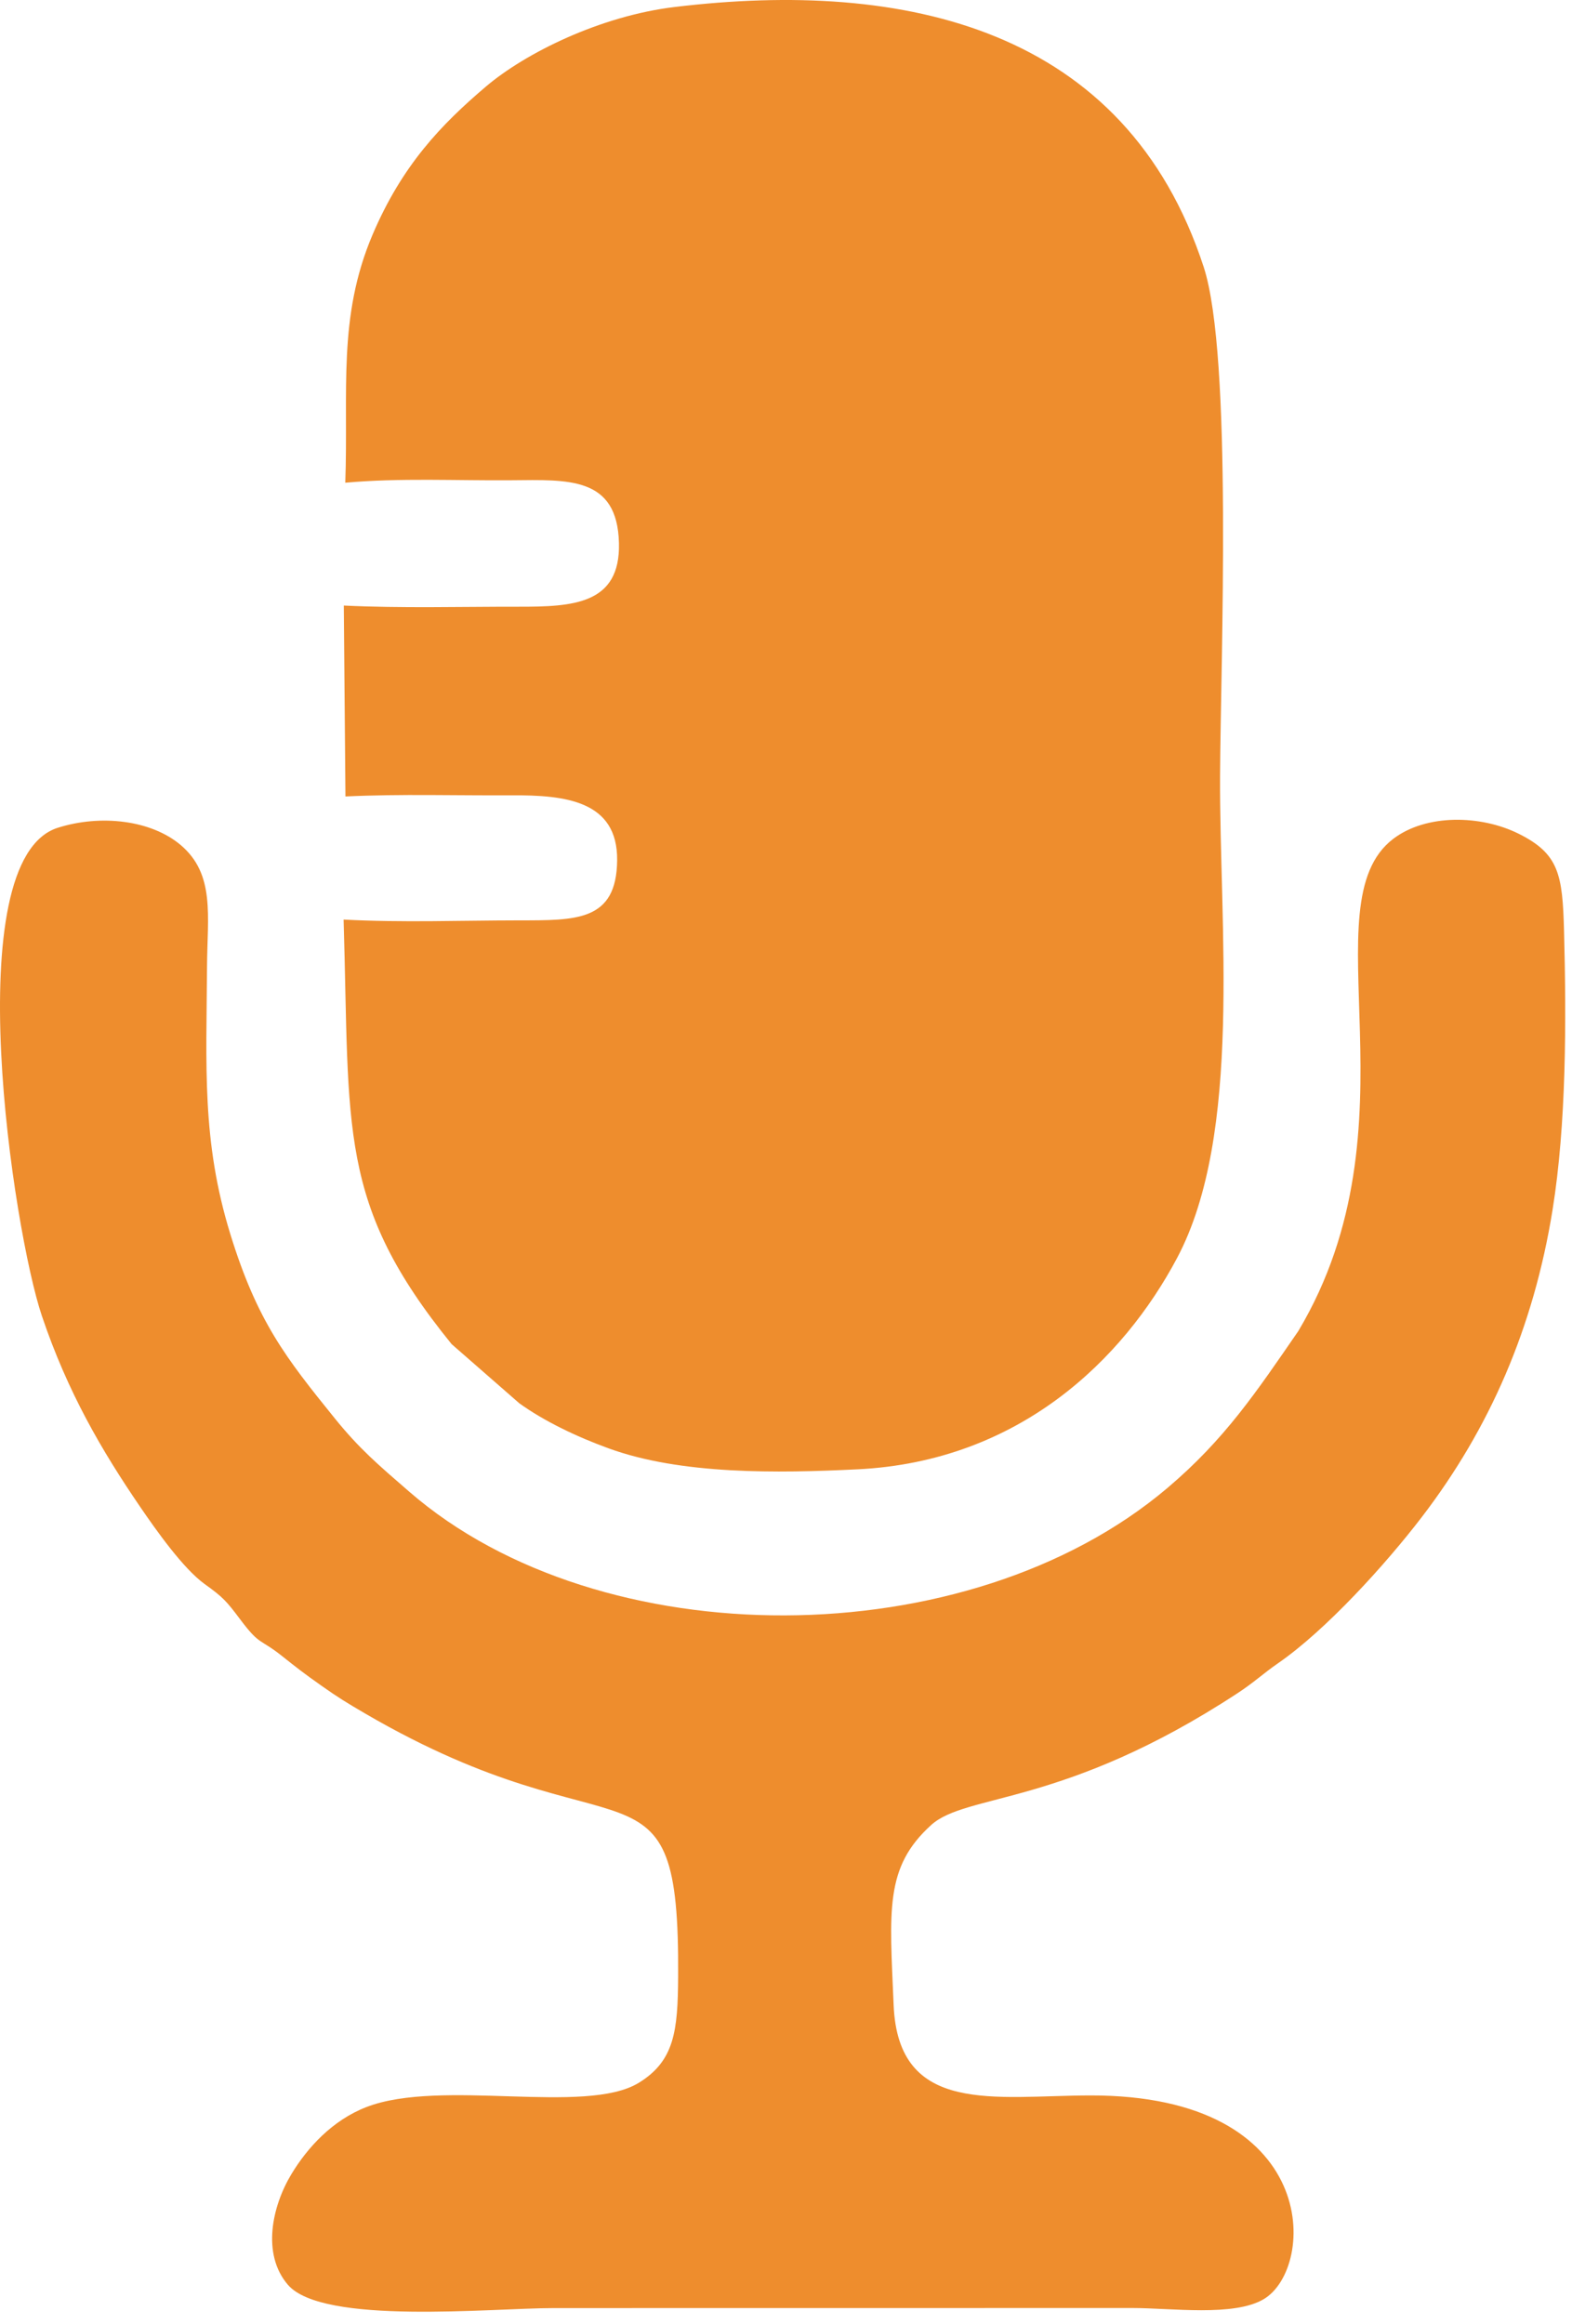
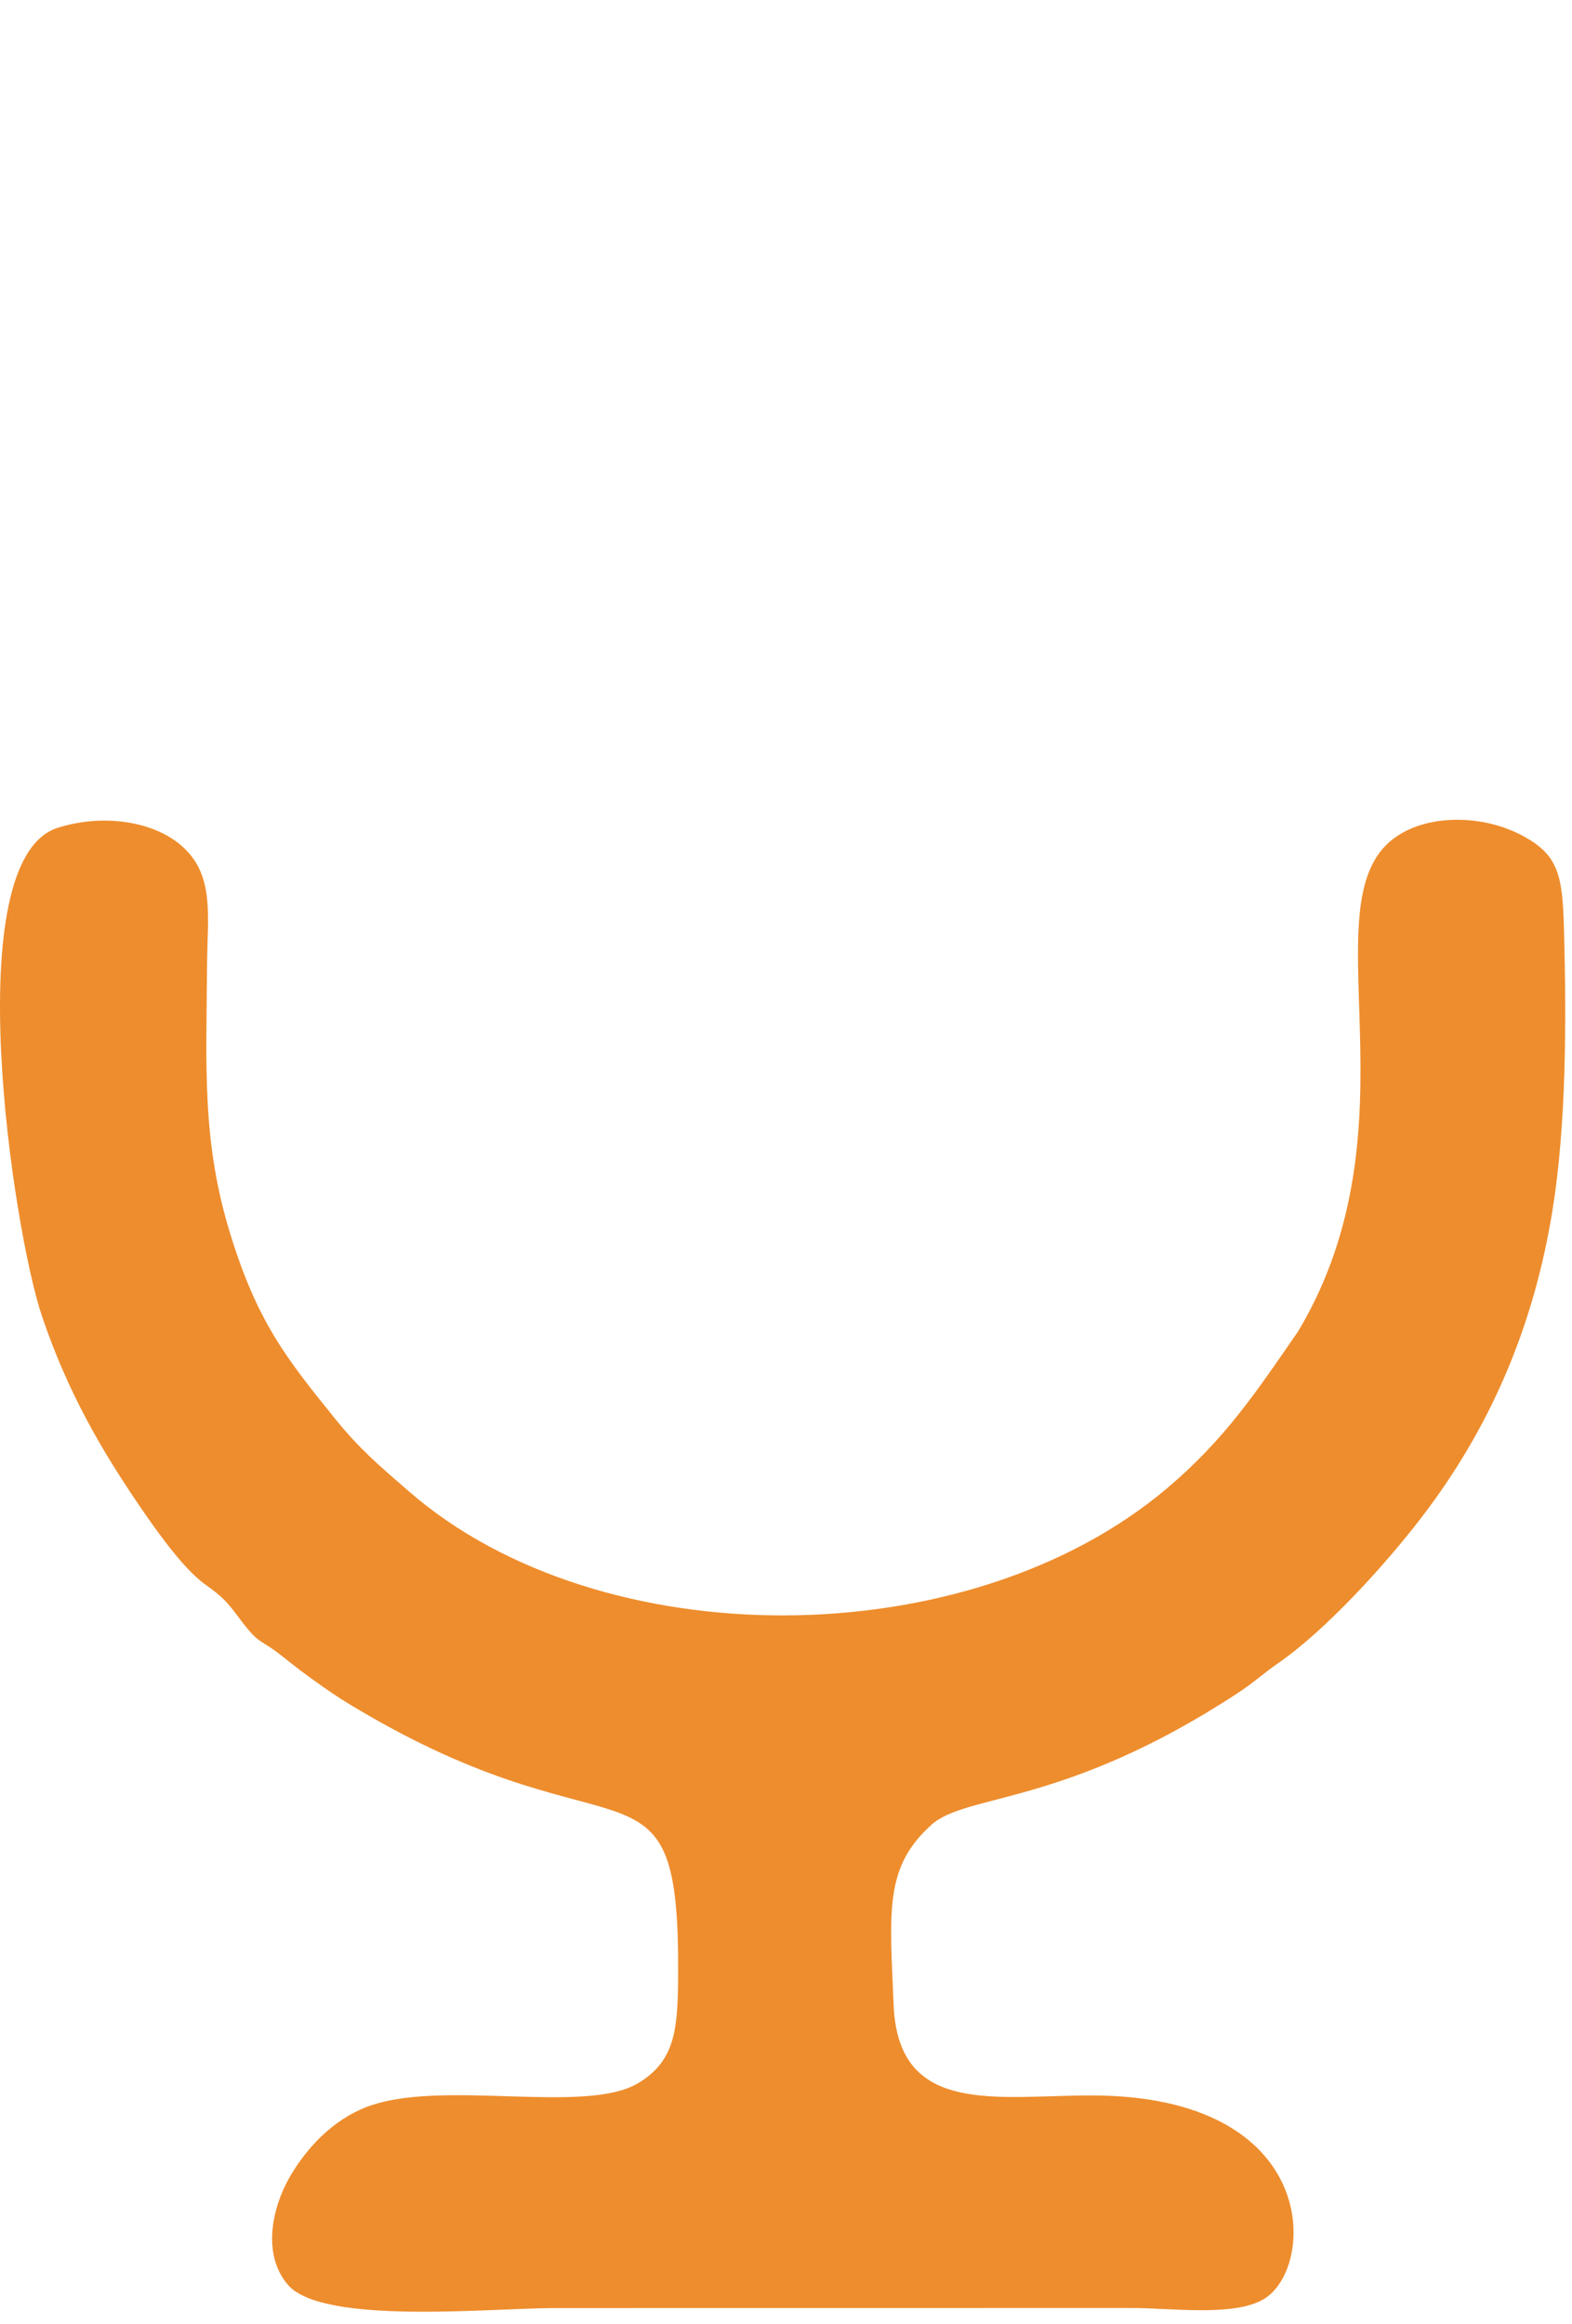
<svg xmlns="http://www.w3.org/2000/svg" width="111" height="164" viewBox="0 0 111 164" fill="none">
-   <path fill-rule="evenodd" clip-rule="evenodd" d="M24.381 34.067C28.269 33.718 32.201 33.927 36.104 33.894C40.129 33.86 43.588 33.617 43.705 38.324C43.814 42.661 40.448 42.823 36.605 42.818C32.5 42.812 28.374 42.934 24.276 42.736L24.393 56.209C28.345 56.024 32.232 56.153 36.105 56.129C39.913 56.104 43.619 56.51 43.577 60.716C43.535 65.04 40.67 64.949 36.615 64.954C32.503 64.958 28.366 65.119 24.262 64.898C24.711 79.758 23.821 84.924 31.89 94.861L36.671 99.037C38.408 100.287 40.688 101.386 42.982 102.219C48.101 104.077 54.866 103.974 60.546 103.696C71.976 103.137 79.308 95.944 83.113 88.785C87.756 80.049 86.097 65.286 86.149 54.756C86.189 46.696 87.049 25.134 84.993 18.84C79.486 1.976 63.919 -1.474 47.615 0.497C42.379 1.13 37.1 3.74 34.31 6.11C31.148 8.796 28.395 11.663 26.309 16.557C23.82 22.395 24.61 27.626 24.381 34.067Z" fill="#EE8D2D" />
  <path fill-rule="evenodd" clip-rule="evenodd" d="M4.077 58.42C-3.075 60.691 0.946 86.91 2.954 92.86C4.78 98.268 7.177 102.362 9.901 106.35C11.026 107.995 12.945 110.713 14.455 111.795C15.756 112.727 16.002 113.01 16.953 114.277C18.364 116.157 18.312 115.606 19.887 116.852C21.027 117.755 21.405 118.057 22.732 118.992C23.868 119.792 24.464 120.16 25.791 120.934C43.944 131.511 47.993 122.82 47.884 139.518C47.859 143.302 47.637 145.446 45.096 146.997C41.342 149.288 31.145 146.674 25.884 148.699C23.467 149.63 21.705 151.57 20.577 153.436C19.218 155.683 18.46 159.074 20.328 161.246C22.79 164.107 34.69 162.891 39.091 162.891C52.716 162.89 66.342 162.89 79.968 162.886C82.699 162.885 87.137 163.512 89.241 162.255C92.957 160.034 93.293 147.848 76.978 147.883C70.273 147.897 63.427 149.323 63.1 141.51C62.819 134.805 62.453 131.793 65.744 128.804C68.248 126.528 75.097 127.539 87.366 119.507C88.57 118.72 89.19 118.109 90.231 117.391C93.633 115.045 97.853 110.383 100.397 107.062C105.19 100.805 108.285 93.709 109.626 85.392C110.604 79.324 110.605 72.057 110.438 65.703C110.333 61.703 110.075 60.259 107.246 58.846C104.553 57.502 100.694 57.434 98.371 59.206C92.343 63.804 100.374 79.356 91.679 93.932C88.726 98.214 86.496 101.576 82.412 105.029C68.322 116.942 42.387 116.965 28.917 105.291C26.677 103.35 25.377 102.248 23.639 100.099C20.194 95.838 18.165 93.269 16.26 87.084C14.235 80.507 14.576 75.251 14.618 68.216C14.64 64.639 15.205 61.706 12.757 59.636C10.685 57.885 7.128 57.452 4.077 58.42Z" fill="#EE8D2D" />
</svg>